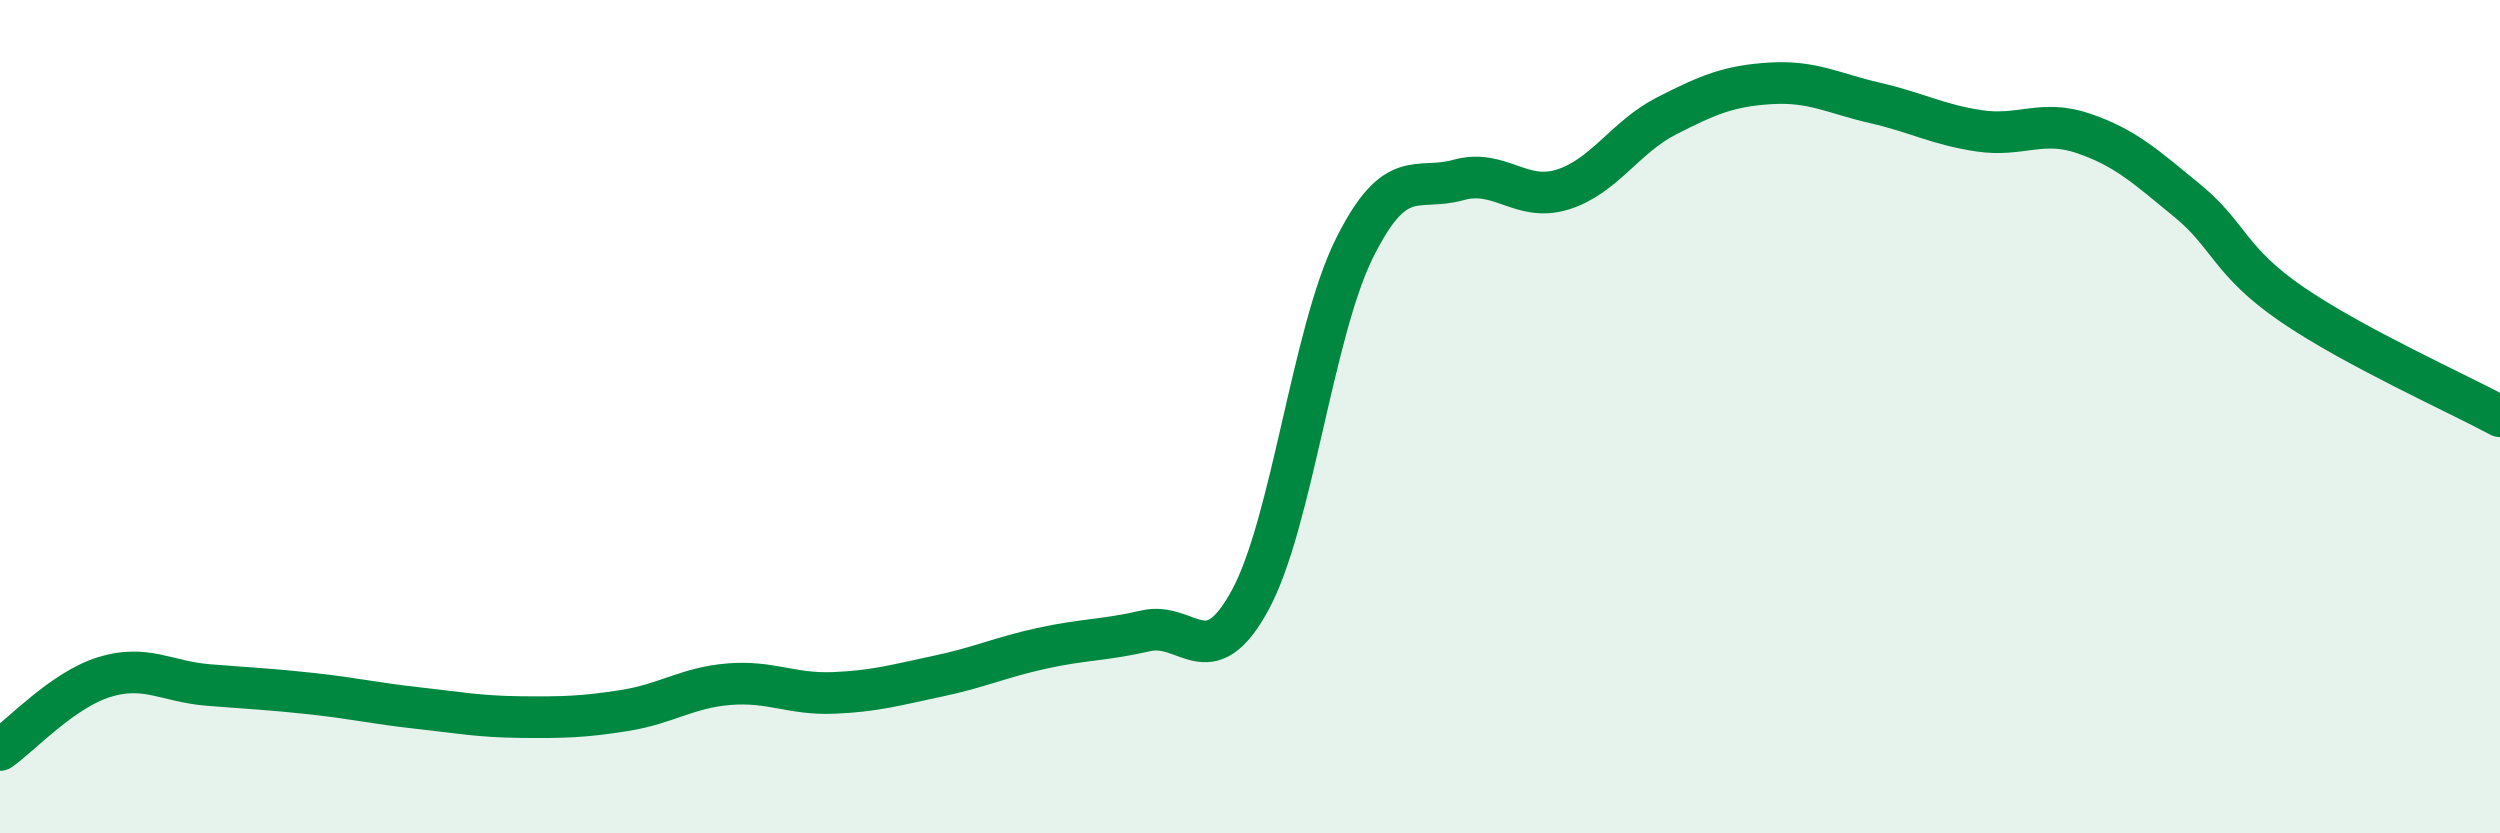
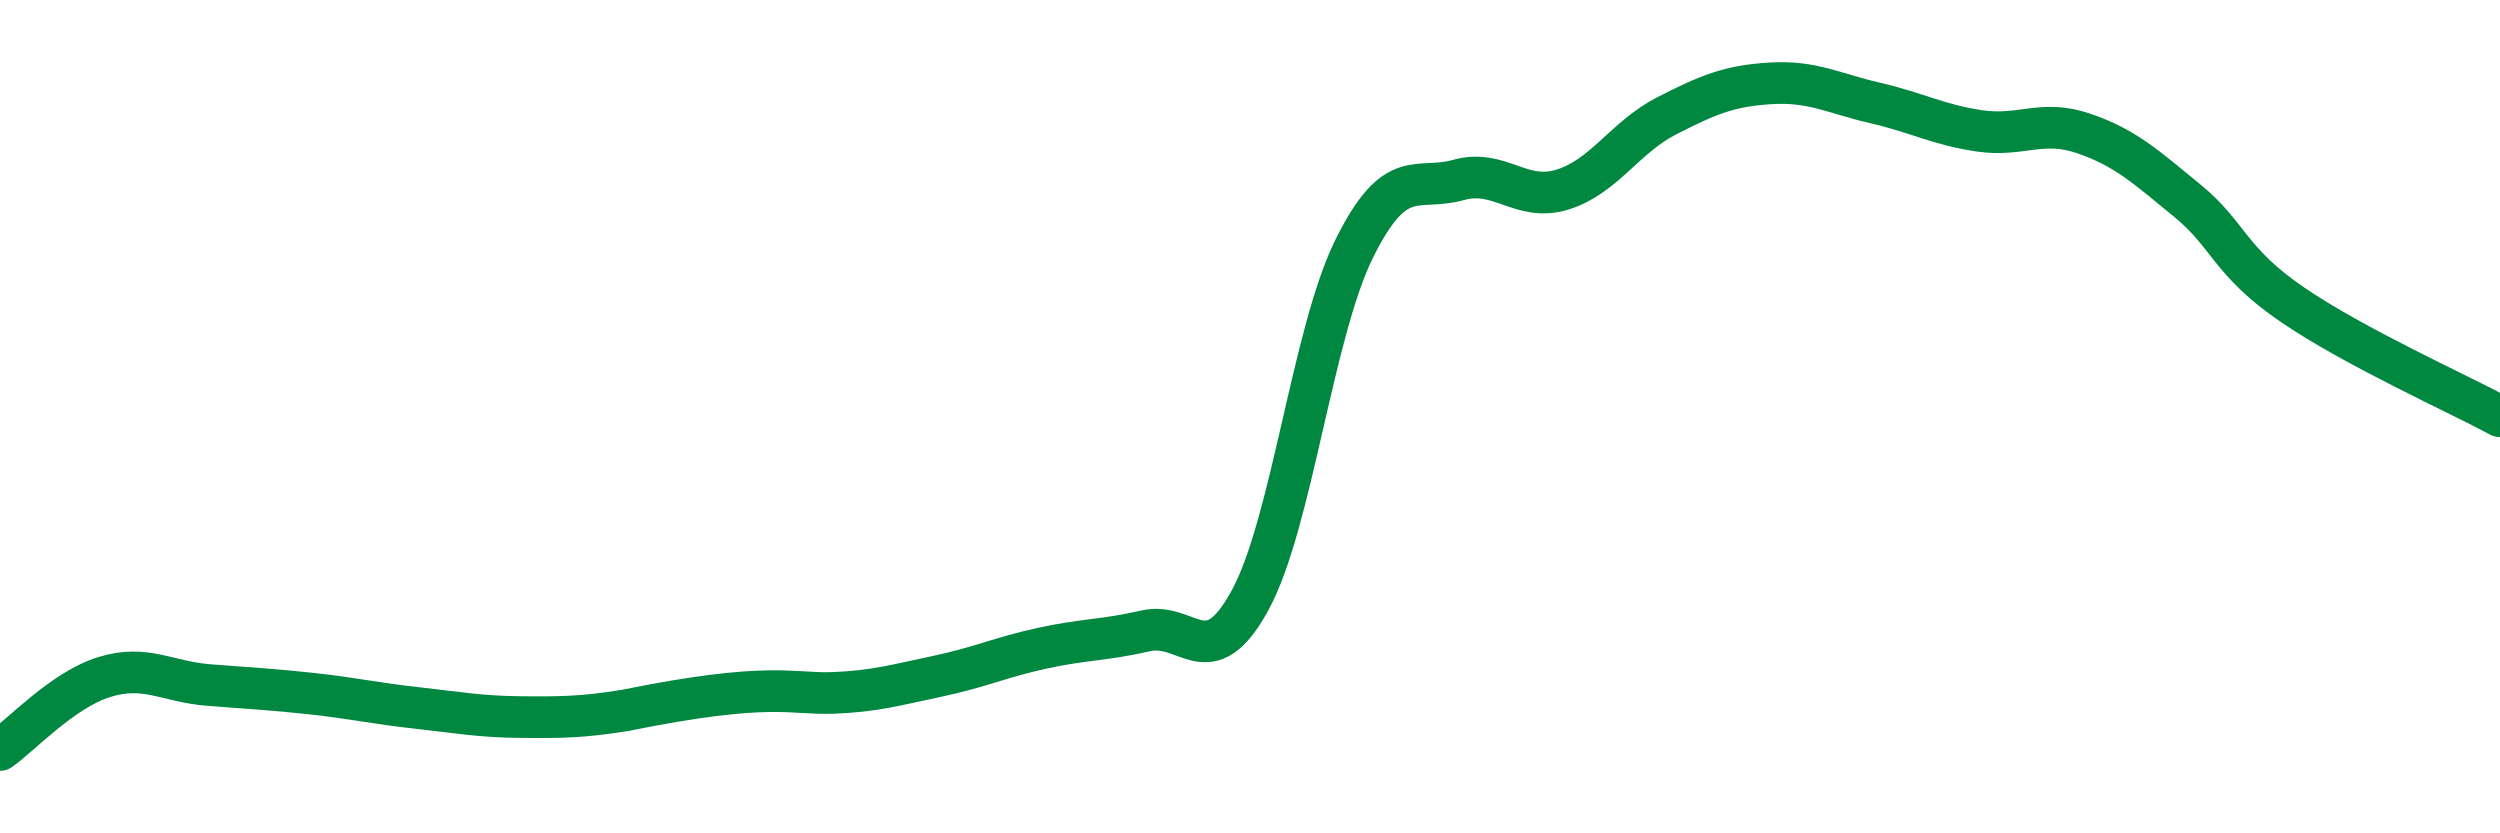
<svg xmlns="http://www.w3.org/2000/svg" width="60" height="20" viewBox="0 0 60 20">
-   <path d="M 0,18 C 0.5,17.65 1.5,16.56 2.5,16.25 C 3.5,15.94 4,16.36 5,16.44 C 6,16.52 6.5,16.54 7.5,16.65 C 8.5,16.76 9,16.88 10,16.99 C 11,17.1 11.5,17.2 12.5,17.21 C 13.5,17.22 14,17.21 15,17.05 C 16,16.89 16.5,16.5 17.5,16.42 C 18.5,16.34 19,16.67 20,16.63 C 21,16.59 21.5,16.44 22.5,16.23 C 23.5,16.02 24,15.78 25,15.56 C 26,15.34 26.5,15.37 27.5,15.14 C 28.5,14.91 29,16.24 30,14.41 C 31,12.58 31.5,7.99 32.5,5.97 C 33.5,3.95 34,4.6 35,4.32 C 36,4.04 36.5,4.86 37.5,4.55 C 38.5,4.24 39,3.29 40,2.78 C 41,2.27 41.5,2.06 42.5,2 C 43.5,1.94 44,2.24 45,2.47 C 46,2.7 46.5,2.99 47.5,3.14 C 48.5,3.29 49,2.86 50,3.2 C 51,3.54 51.5,4 52.5,4.82 C 53.5,5.64 53.5,6.27 55,7.3 C 56.5,8.33 59,9.45 60,9.99L60 20L0 20Z" fill="#008740" opacity="0.1" stroke-linecap="round" stroke-linejoin="round" />
-   <path d="M 0,18 C 0.5,17.65 1.5,16.56 2.5,16.25 C 3.5,15.94 4,16.36 5,16.44 C 6,16.52 6.5,16.54 7.5,16.65 C 8.5,16.76 9,16.88 10,16.99 C 11,17.1 11.5,17.2 12.5,17.21 C 13.5,17.22 14,17.21 15,17.05 C 16,16.89 16.5,16.5 17.5,16.42 C 18.5,16.34 19,16.67 20,16.63 C 21,16.59 21.5,16.44 22.5,16.23 C 23.5,16.02 24,15.78 25,15.56 C 26,15.34 26.5,15.37 27.5,15.14 C 28.5,14.91 29,16.24 30,14.41 C 31,12.58 31.5,7.99 32.5,5.97 C 33.5,3.95 34,4.6 35,4.32 C 36,4.04 36.5,4.86 37.5,4.55 C 38.5,4.24 39,3.29 40,2.78 C 41,2.27 41.5,2.06 42.5,2 C 43.5,1.94 44,2.24 45,2.47 C 46,2.7 46.5,2.99 47.5,3.14 C 48.5,3.29 49,2.86 50,3.2 C 51,3.54 51.5,4 52.5,4.82 C 53.5,5.64 53.5,6.27 55,7.3 C 56.5,8.33 59,9.45 60,9.99" stroke="#008740" stroke-width="1" fill="none" stroke-linecap="round" stroke-linejoin="round" />
+   <path d="M 0,18 C 0.5,17.65 1.5,16.56 2.5,16.25 C 3.5,15.94 4,16.36 5,16.44 C 6,16.52 6.5,16.54 7.5,16.65 C 8.5,16.76 9,16.88 10,16.99 C 11,17.1 11.5,17.2 12.5,17.21 C 13.5,17.22 14,17.21 15,17.05 C 18.5,16.34 19,16.67 20,16.63 C 21,16.59 21.5,16.44 22.5,16.23 C 23.5,16.02 24,15.78 25,15.56 C 26,15.34 26.5,15.37 27.5,15.14 C 28.5,14.91 29,16.24 30,14.41 C 31,12.58 31.5,7.99 32.5,5.97 C 33.5,3.95 34,4.6 35,4.32 C 36,4.04 36.5,4.86 37.5,4.55 C 38.5,4.24 39,3.29 40,2.78 C 41,2.27 41.5,2.06 42.5,2 C 43.5,1.94 44,2.24 45,2.47 C 46,2.7 46.5,2.99 47.5,3.14 C 48.5,3.29 49,2.86 50,3.2 C 51,3.54 51.5,4 52.5,4.82 C 53.5,5.64 53.5,6.27 55,7.3 C 56.5,8.33 59,9.45 60,9.99" stroke="#008740" stroke-width="1" fill="none" stroke-linecap="round" stroke-linejoin="round" />
</svg>